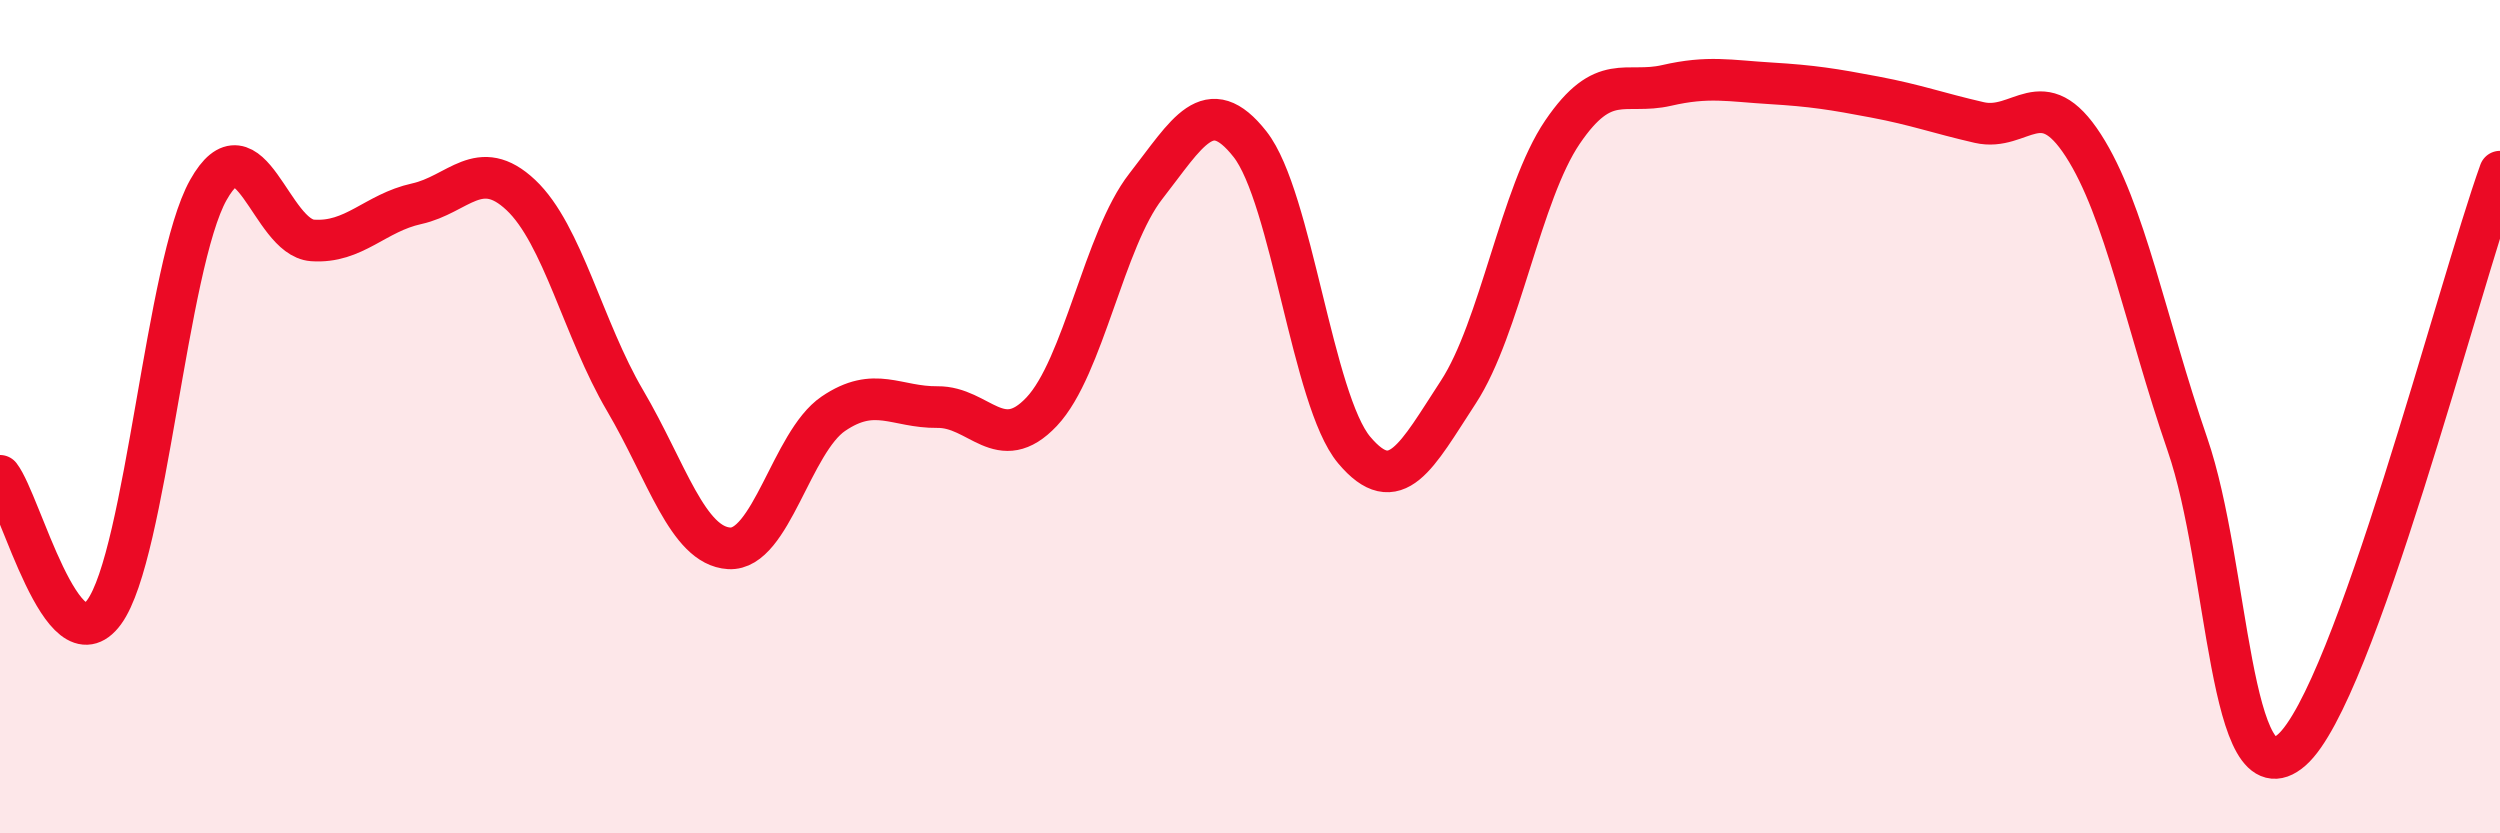
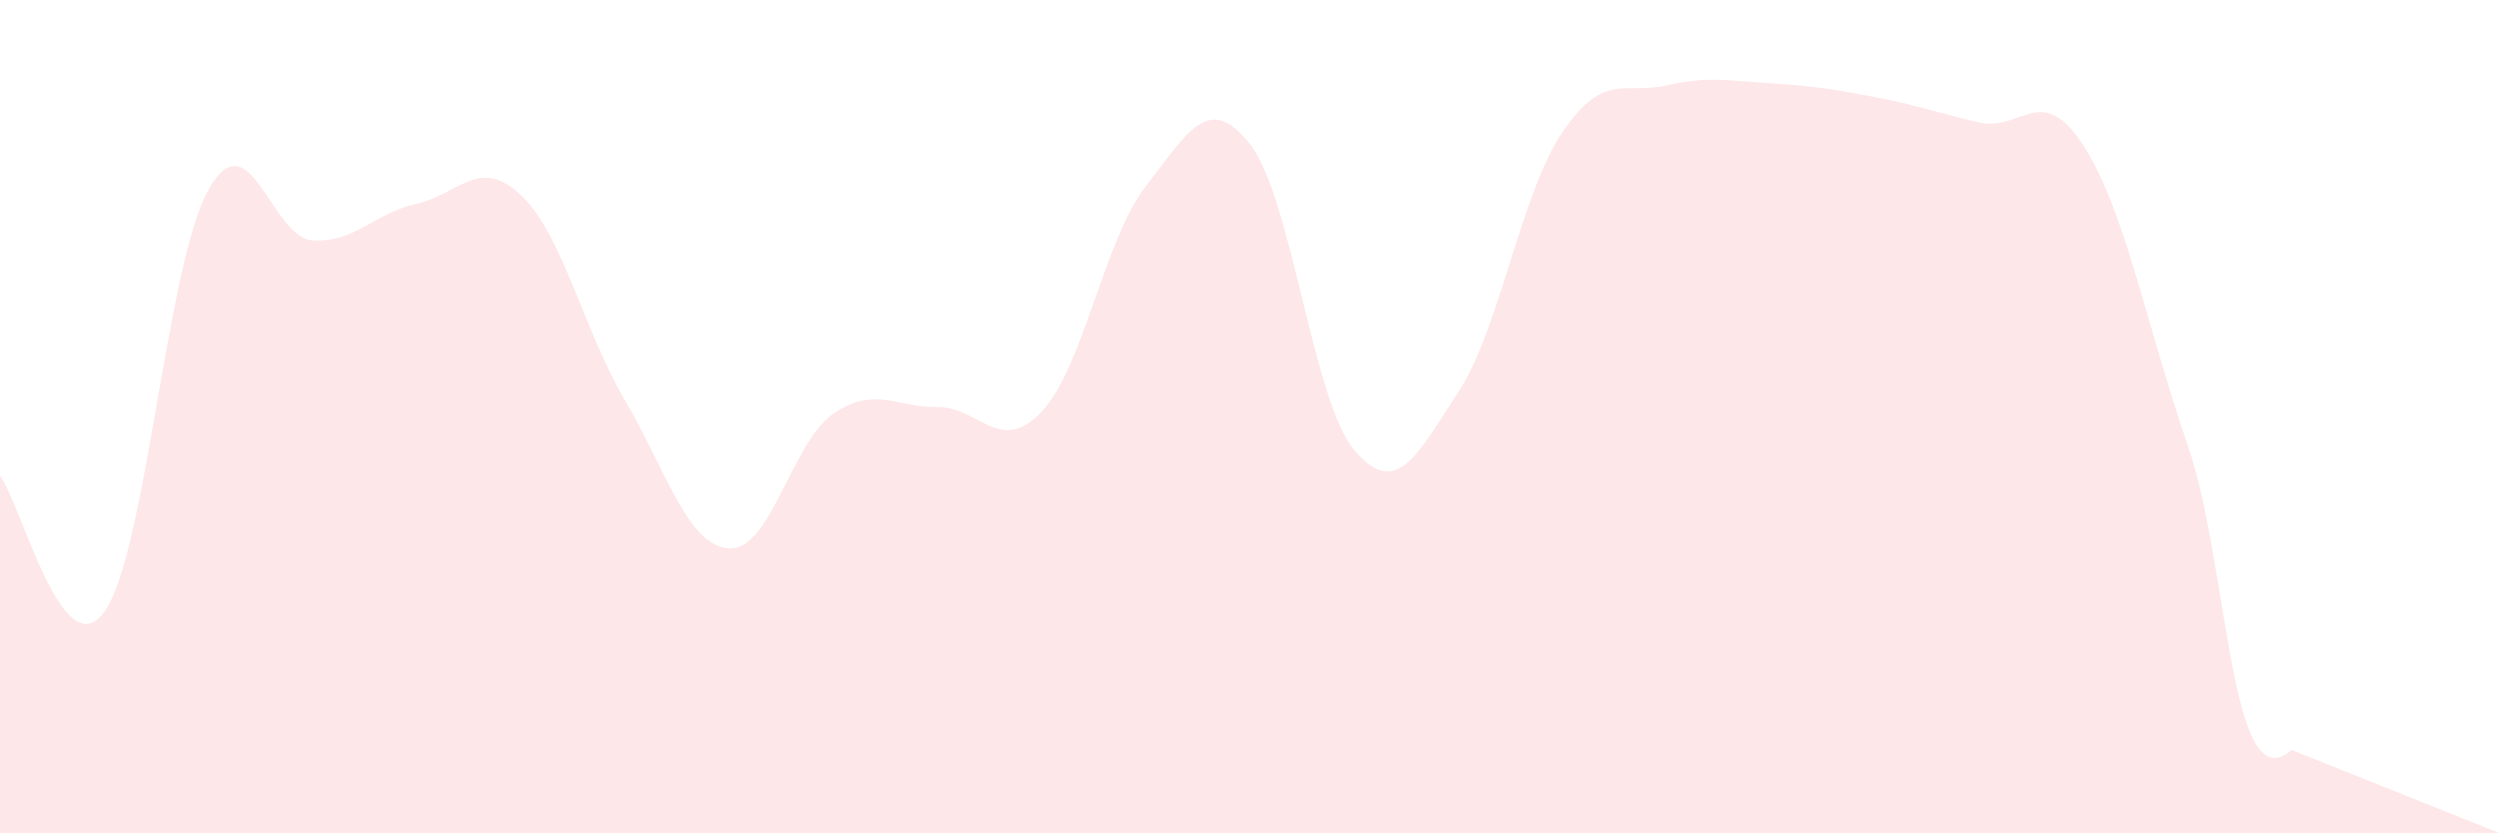
<svg xmlns="http://www.w3.org/2000/svg" width="60" height="20" viewBox="0 0 60 20">
-   <path d="M 0,11.42 C 0.5,12.07 1.5,16.06 2.5,14.69 C 3.5,13.32 4,6.34 5,4.56 C 6,2.78 6.5,5.7 7.5,5.77 C 8.5,5.84 9,5.11 10,4.89 C 11,4.67 11.5,3.74 12.5,4.68 C 13.5,5.62 14,7.91 15,9.61 C 16,11.31 16.5,13.1 17.5,13.16 C 18.5,13.22 19,10.61 20,9.93 C 21,9.25 21.5,9.78 22.5,9.77 C 23.5,9.76 24,10.94 25,9.88 C 26,8.82 26.5,5.75 27.5,4.47 C 28.5,3.19 29,2.19 30,3.46 C 31,4.73 31.5,9.61 32.5,10.8 C 33.5,11.99 34,10.94 35,9.41 C 36,7.88 36.5,4.64 37.5,3.17 C 38.5,1.7 39,2.28 40,2.05 C 41,1.82 41.5,1.94 42.5,2 C 43.5,2.06 44,2.14 45,2.33 C 46,2.52 46.5,2.71 47.5,2.94 C 48.5,3.17 49,1.94 50,3.49 C 51,5.04 51.5,7.77 52.5,10.67 C 53.5,13.57 53.5,19.31 55,18 C 56.5,16.69 59,6.9 60,4.12L60 20L0 20Z" fill="#EB0A25" opacity="0.1" stroke-linecap="round" stroke-linejoin="round" />
-   <path d="M 0,11.42 C 0.5,12.07 1.5,16.06 2.5,14.69 C 3.5,13.32 4,6.34 5,4.56 C 6,2.78 6.5,5.7 7.5,5.77 C 8.5,5.84 9,5.11 10,4.89 C 11,4.67 11.5,3.74 12.5,4.68 C 13.5,5.62 14,7.91 15,9.61 C 16,11.31 16.5,13.1 17.5,13.16 C 18.5,13.22 19,10.61 20,9.93 C 21,9.25 21.5,9.78 22.5,9.77 C 23.5,9.76 24,10.94 25,9.88 C 26,8.82 26.5,5.75 27.5,4.47 C 28.5,3.19 29,2.19 30,3.46 C 31,4.73 31.5,9.61 32.5,10.8 C 33.5,11.99 34,10.94 35,9.41 C 36,7.88 36.5,4.64 37.5,3.17 C 38.5,1.7 39,2.28 40,2.05 C 41,1.82 41.5,1.94 42.5,2 C 43.5,2.06 44,2.14 45,2.33 C 46,2.52 46.5,2.71 47.5,2.94 C 48.5,3.17 49,1.94 50,3.49 C 51,5.04 51.5,7.77 52.5,10.67 C 53.5,13.57 53.5,19.31 55,18 C 56.5,16.69 59,6.9 60,4.12" stroke="#EB0A25" stroke-width="1" fill="none" stroke-linecap="round" stroke-linejoin="round" />
+   <path d="M 0,11.42 C 0.5,12.07 1.5,16.06 2.5,14.69 C 3.5,13.32 4,6.34 5,4.56 C 6,2.78 6.5,5.7 7.5,5.77 C 8.5,5.84 9,5.11 10,4.89 C 11,4.67 11.5,3.74 12.5,4.68 C 13.5,5.62 14,7.91 15,9.61 C 16,11.31 16.5,13.1 17.5,13.16 C 18.5,13.22 19,10.61 20,9.93 C 21,9.25 21.5,9.78 22.5,9.77 C 23.5,9.76 24,10.94 25,9.88 C 26,8.82 26.5,5.75 27.5,4.47 C 28.5,3.19 29,2.19 30,3.46 C 31,4.73 31.5,9.61 32.5,10.8 C 33.5,11.99 34,10.94 35,9.41 C 36,7.88 36.5,4.64 37.5,3.17 C 38.5,1.7 39,2.28 40,2.05 C 41,1.82 41.5,1.94 42.5,2 C 43.5,2.06 44,2.14 45,2.33 C 46,2.52 46.5,2.71 47.5,2.94 C 48.5,3.17 49,1.94 50,3.49 C 51,5.04 51.5,7.77 52.5,10.67 C 53.5,13.57 53.5,19.31 55,18 L60 20L0 20Z" fill="#EB0A25" opacity="0.1" stroke-linecap="round" stroke-linejoin="round" />
</svg>